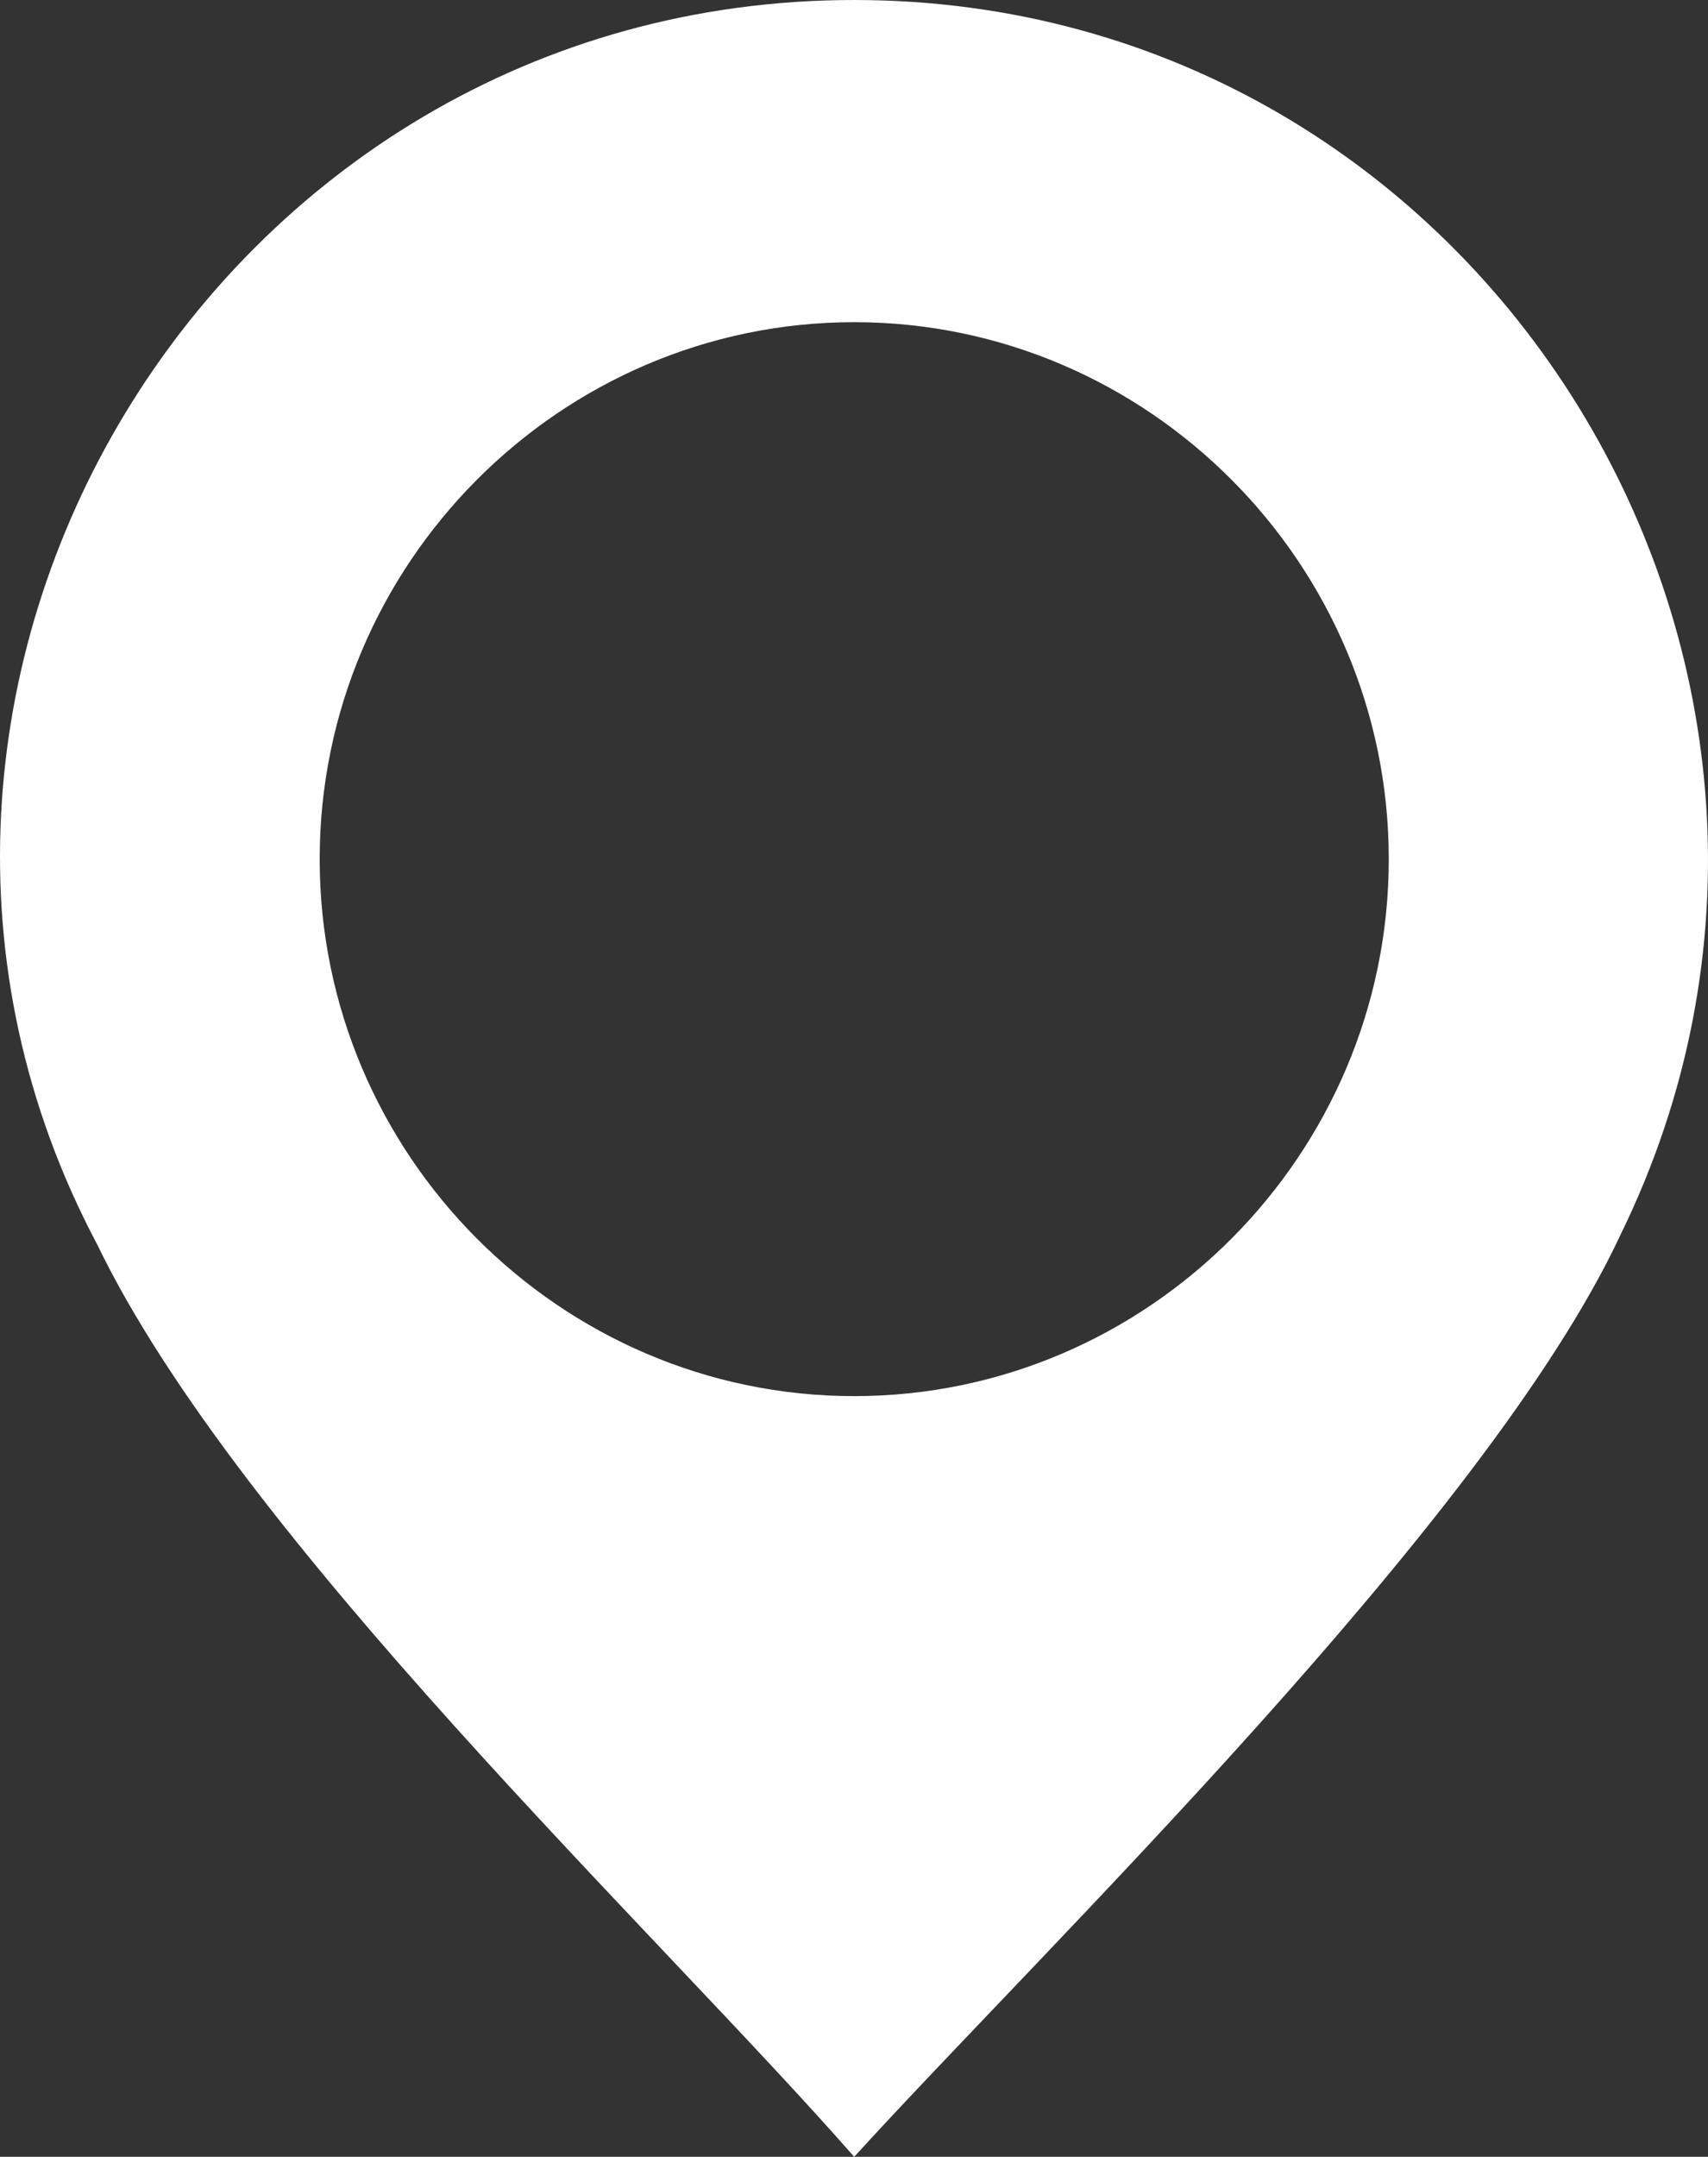
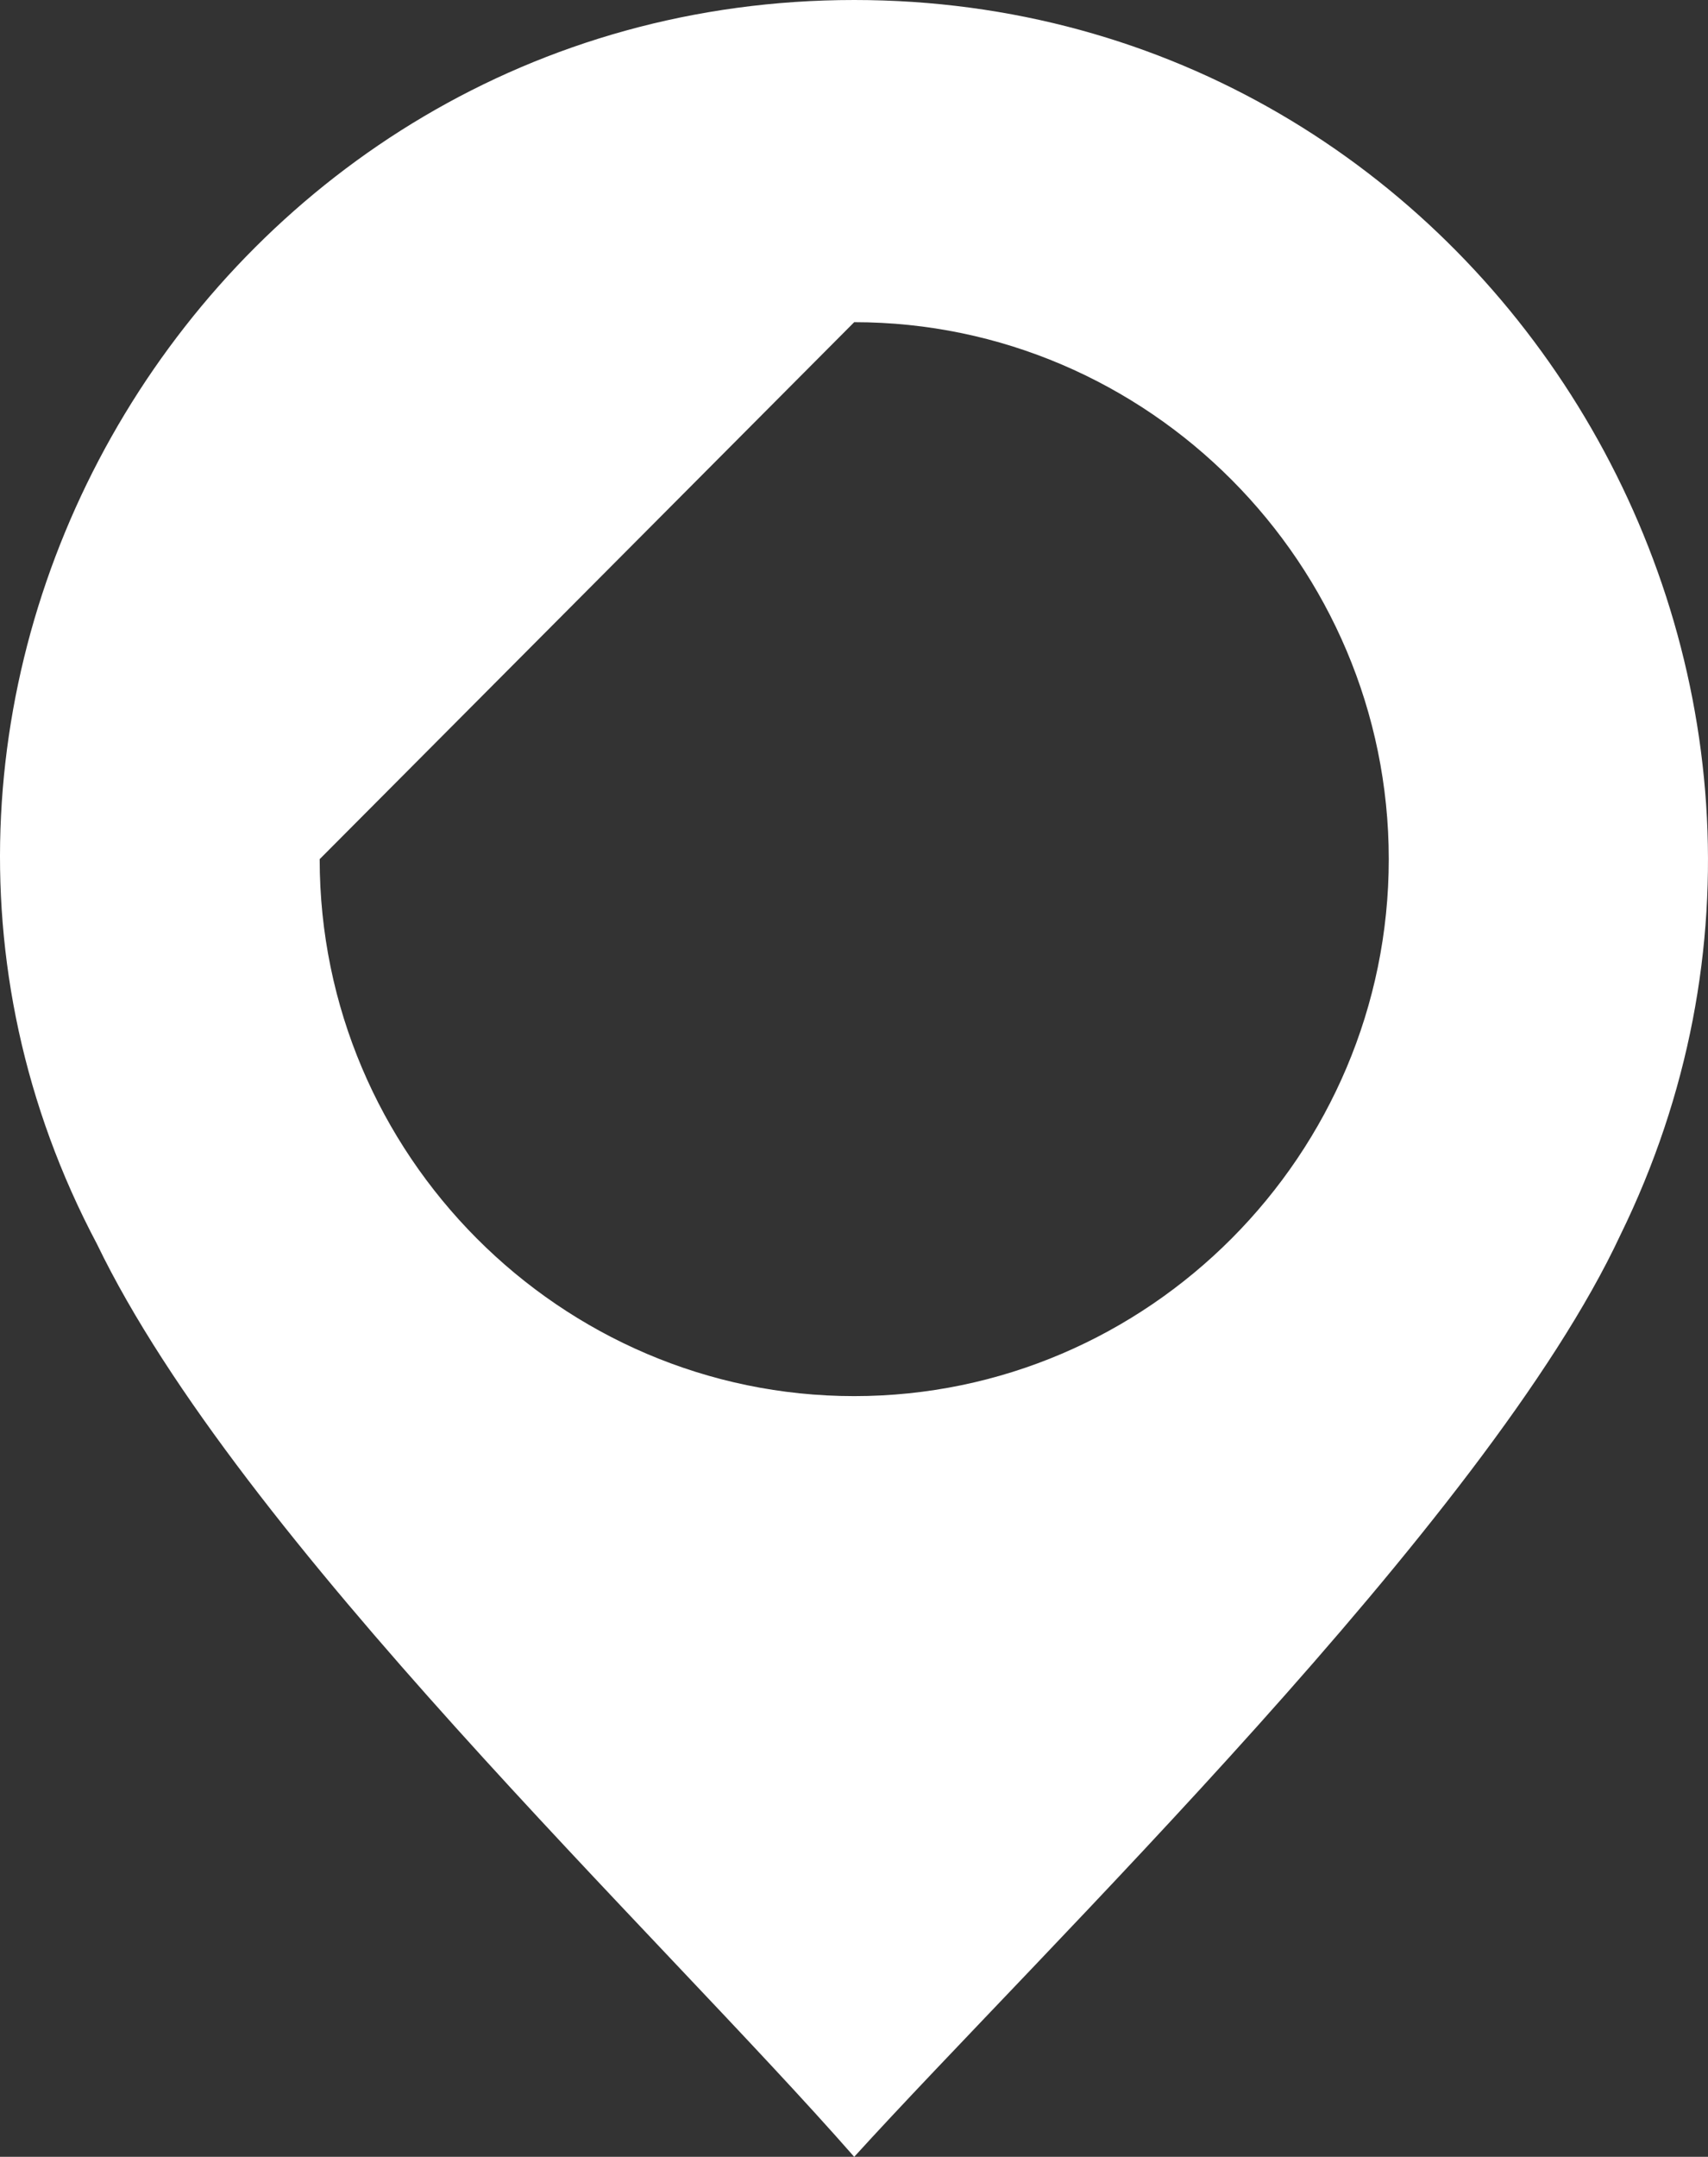
<svg xmlns="http://www.w3.org/2000/svg" width="42" height="53" viewBox="0 0 42 53" fill="none">
  <rect x="0" y="0" width="42" height="53" fill="#333333" stroke="none" />
-   <path fill-rule="evenodd" clip-rule="evenodd" d="M21.005 0C36.559 0 46.637 16.494 39.845 30.349C36.559 37.386 25.606 47.942 21.005 53C16.185 47.502 5.889 37.826 2.384 30.569C-4.846 16.934 5.232 0 21.005 0ZM21.005 7.917C28.235 7.917 34.15 13.855 34.15 21.112C34.15 28.369 28.235 34.307 21.005 34.307C13.776 34.307 7.861 28.369 7.861 21.112C7.861 13.855 13.776 7.917 21.005 7.917Z" fill="white" />
+   <path fill-rule="evenodd" clip-rule="evenodd" d="M21.005 0C36.559 0 46.637 16.494 39.845 30.349C36.559 37.386 25.606 47.942 21.005 53C16.185 47.502 5.889 37.826 2.384 30.569C-4.846 16.934 5.232 0 21.005 0ZM21.005 7.917C28.235 7.917 34.15 13.855 34.15 21.112C34.15 28.369 28.235 34.307 21.005 34.307C13.776 34.307 7.861 28.369 7.861 21.112Z" fill="white" />
</svg>